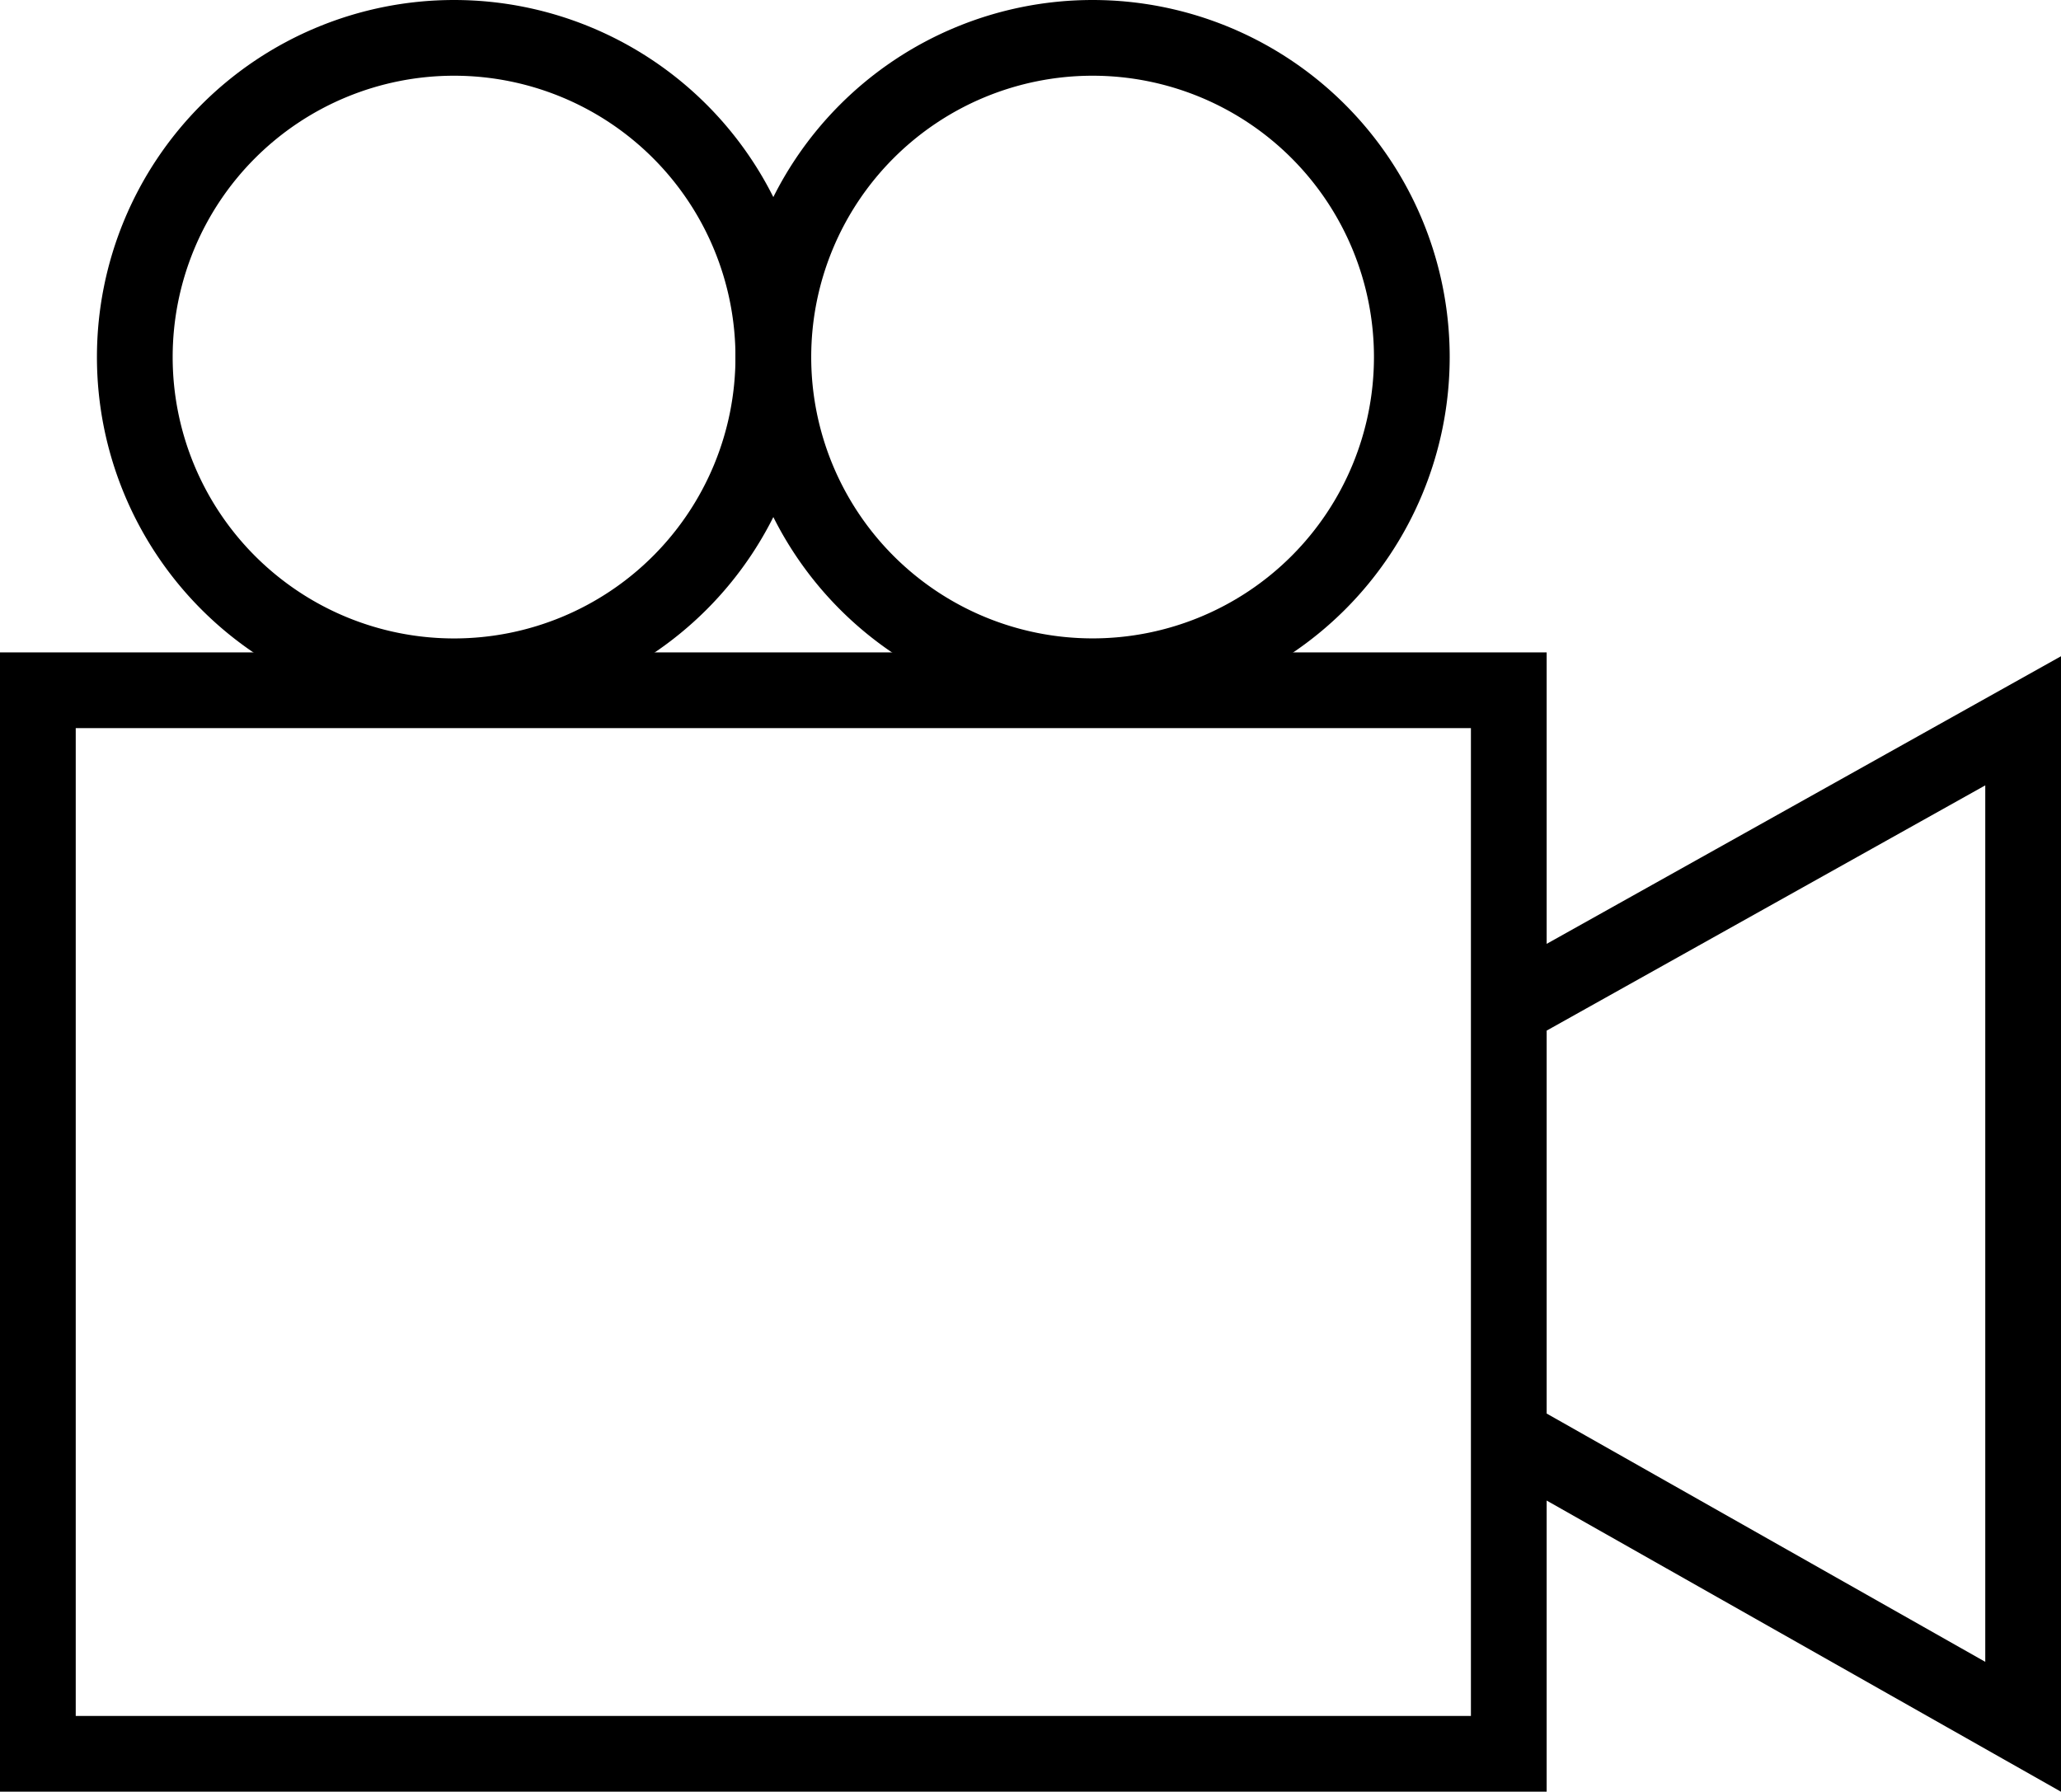
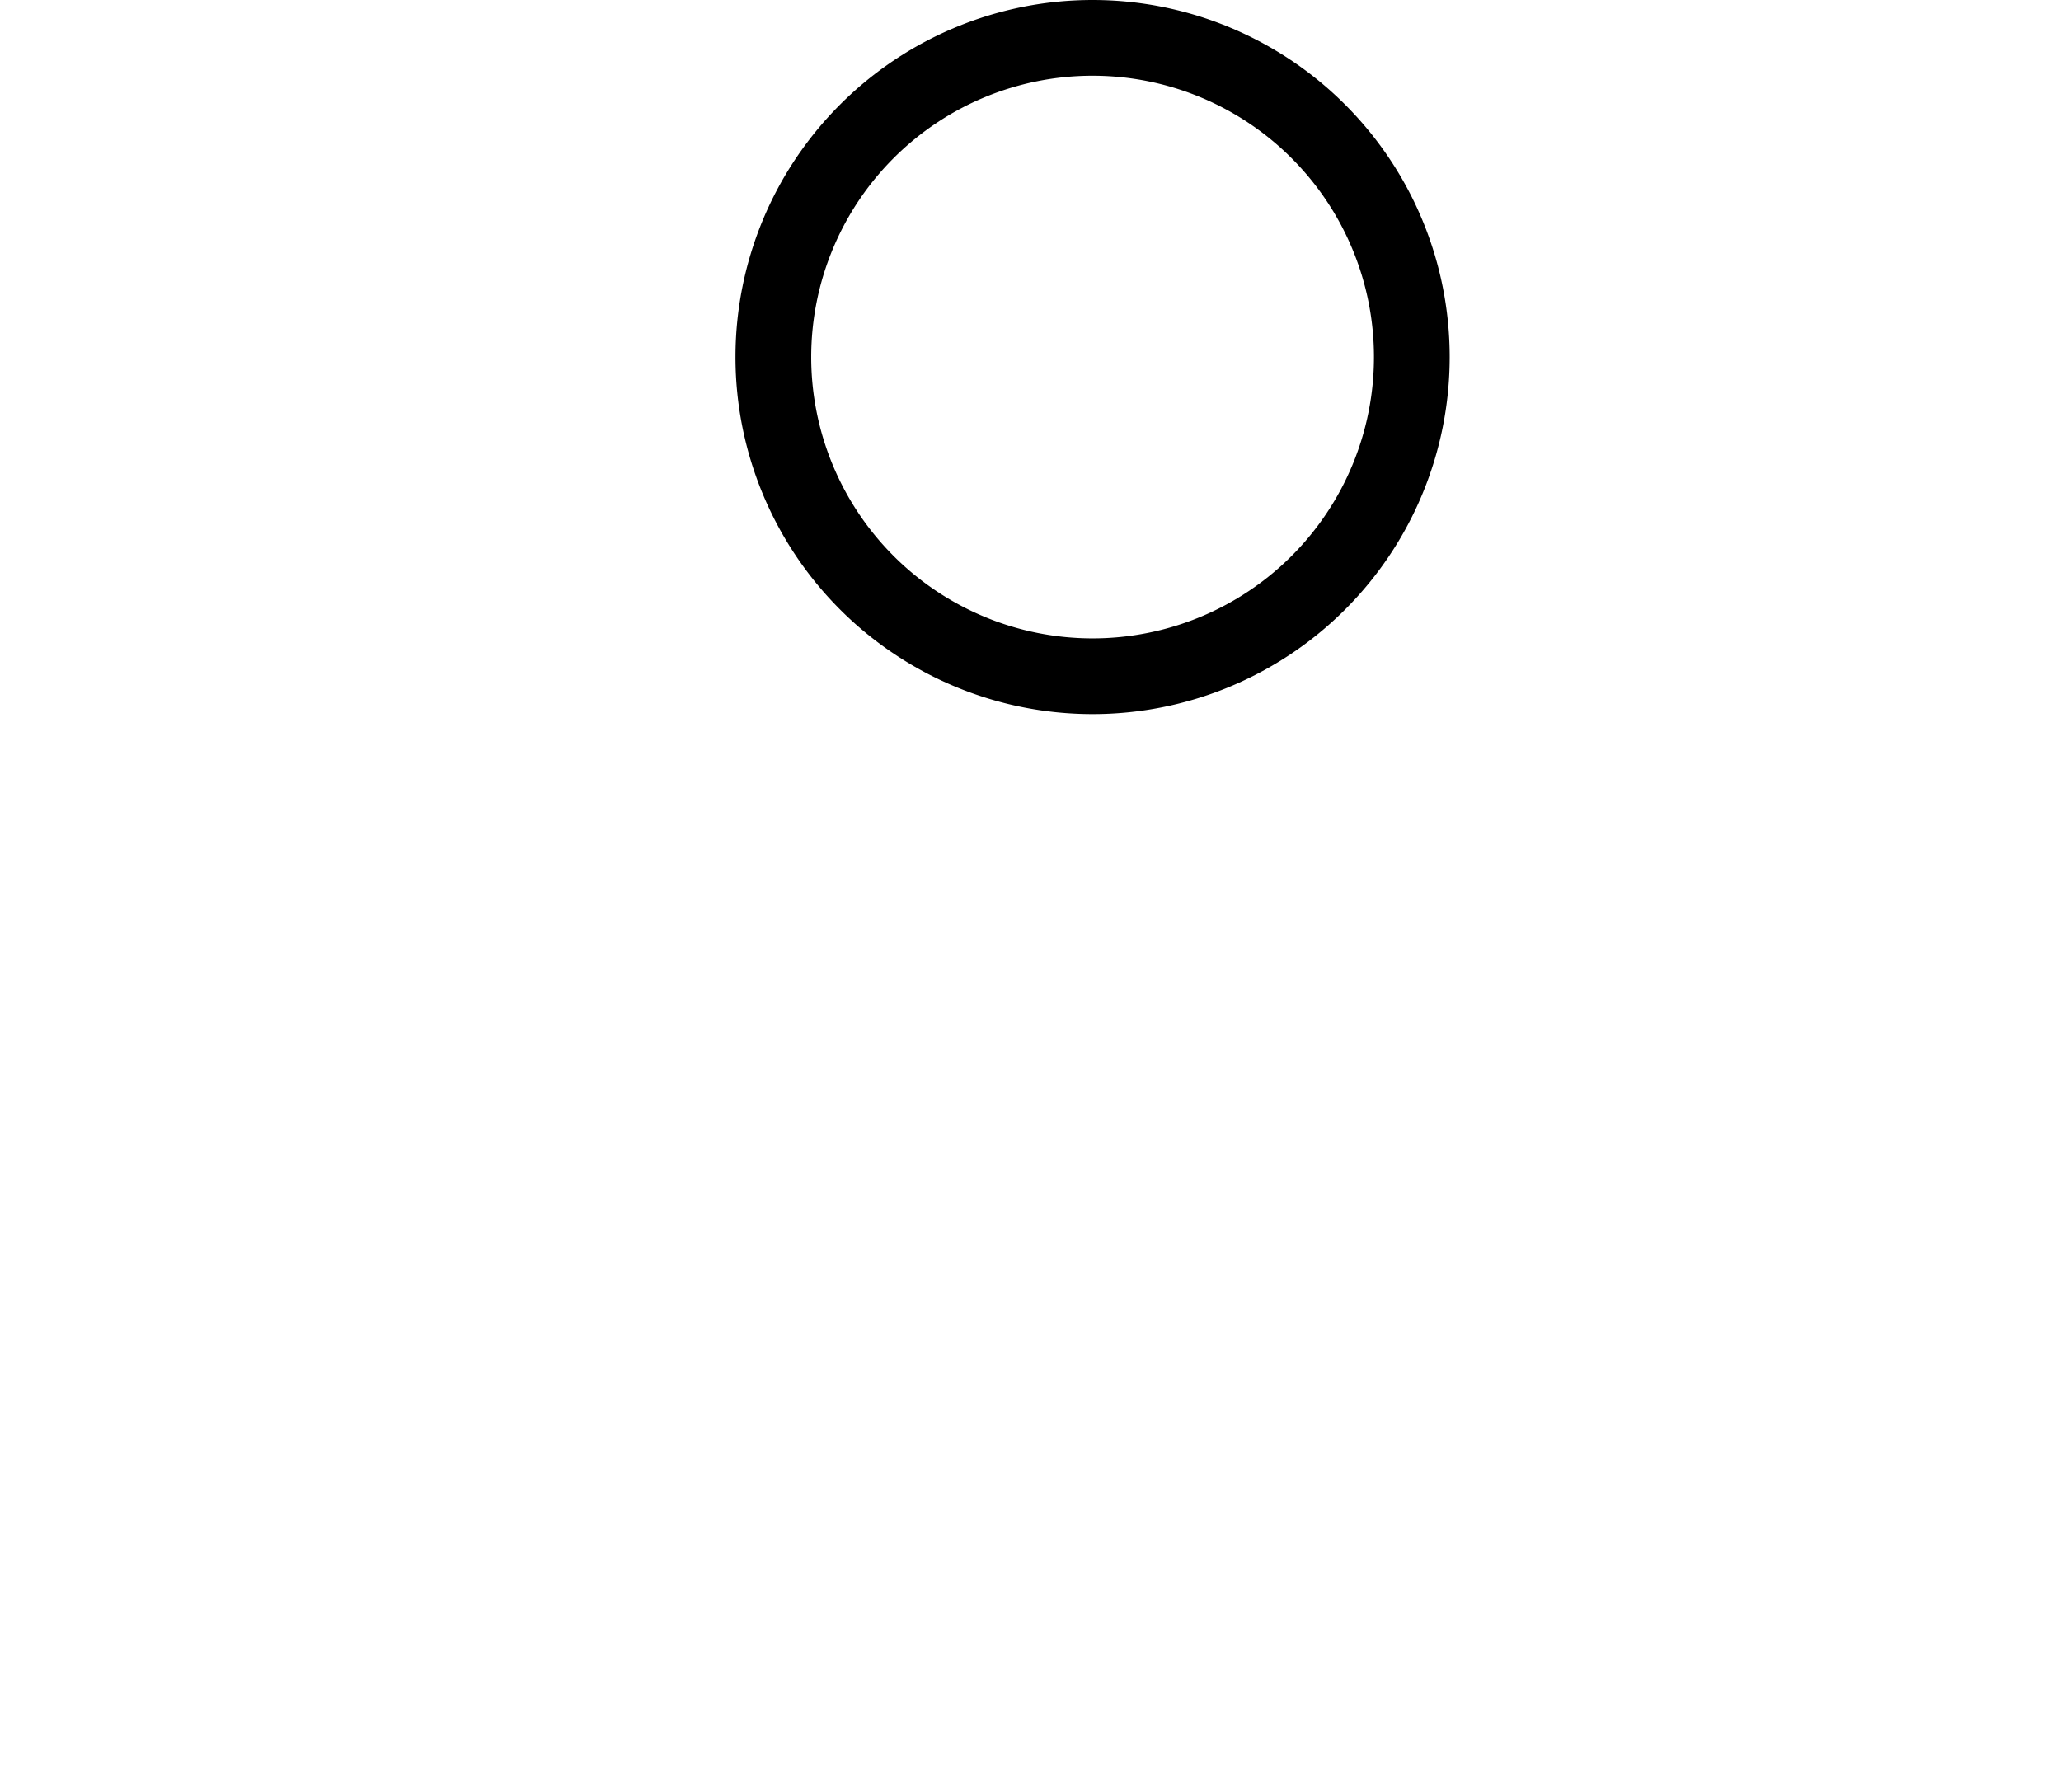
<svg xmlns="http://www.w3.org/2000/svg" width="81.643" height="70.986">
  <g fill="none" stroke="#000" stroke-miterlimit="10" stroke-width="3">
-     <path d="M1.5 27.348h58.268v42.135H1.5zM80.143 68.413 59.768 56.877V39.952l20.375-11.395Z" />
-     <path d="M30.634 14.147A12.647 12.647 0 1 1 17.987 1.5a12.647 12.647 0 0 1 12.647 12.647Z" />
    <path d="M55.927 14.147A12.646 12.646 0 1 1 43.281 1.5a12.647 12.647 0 0 1 12.646 12.647Z" />
  </g>
</svg>